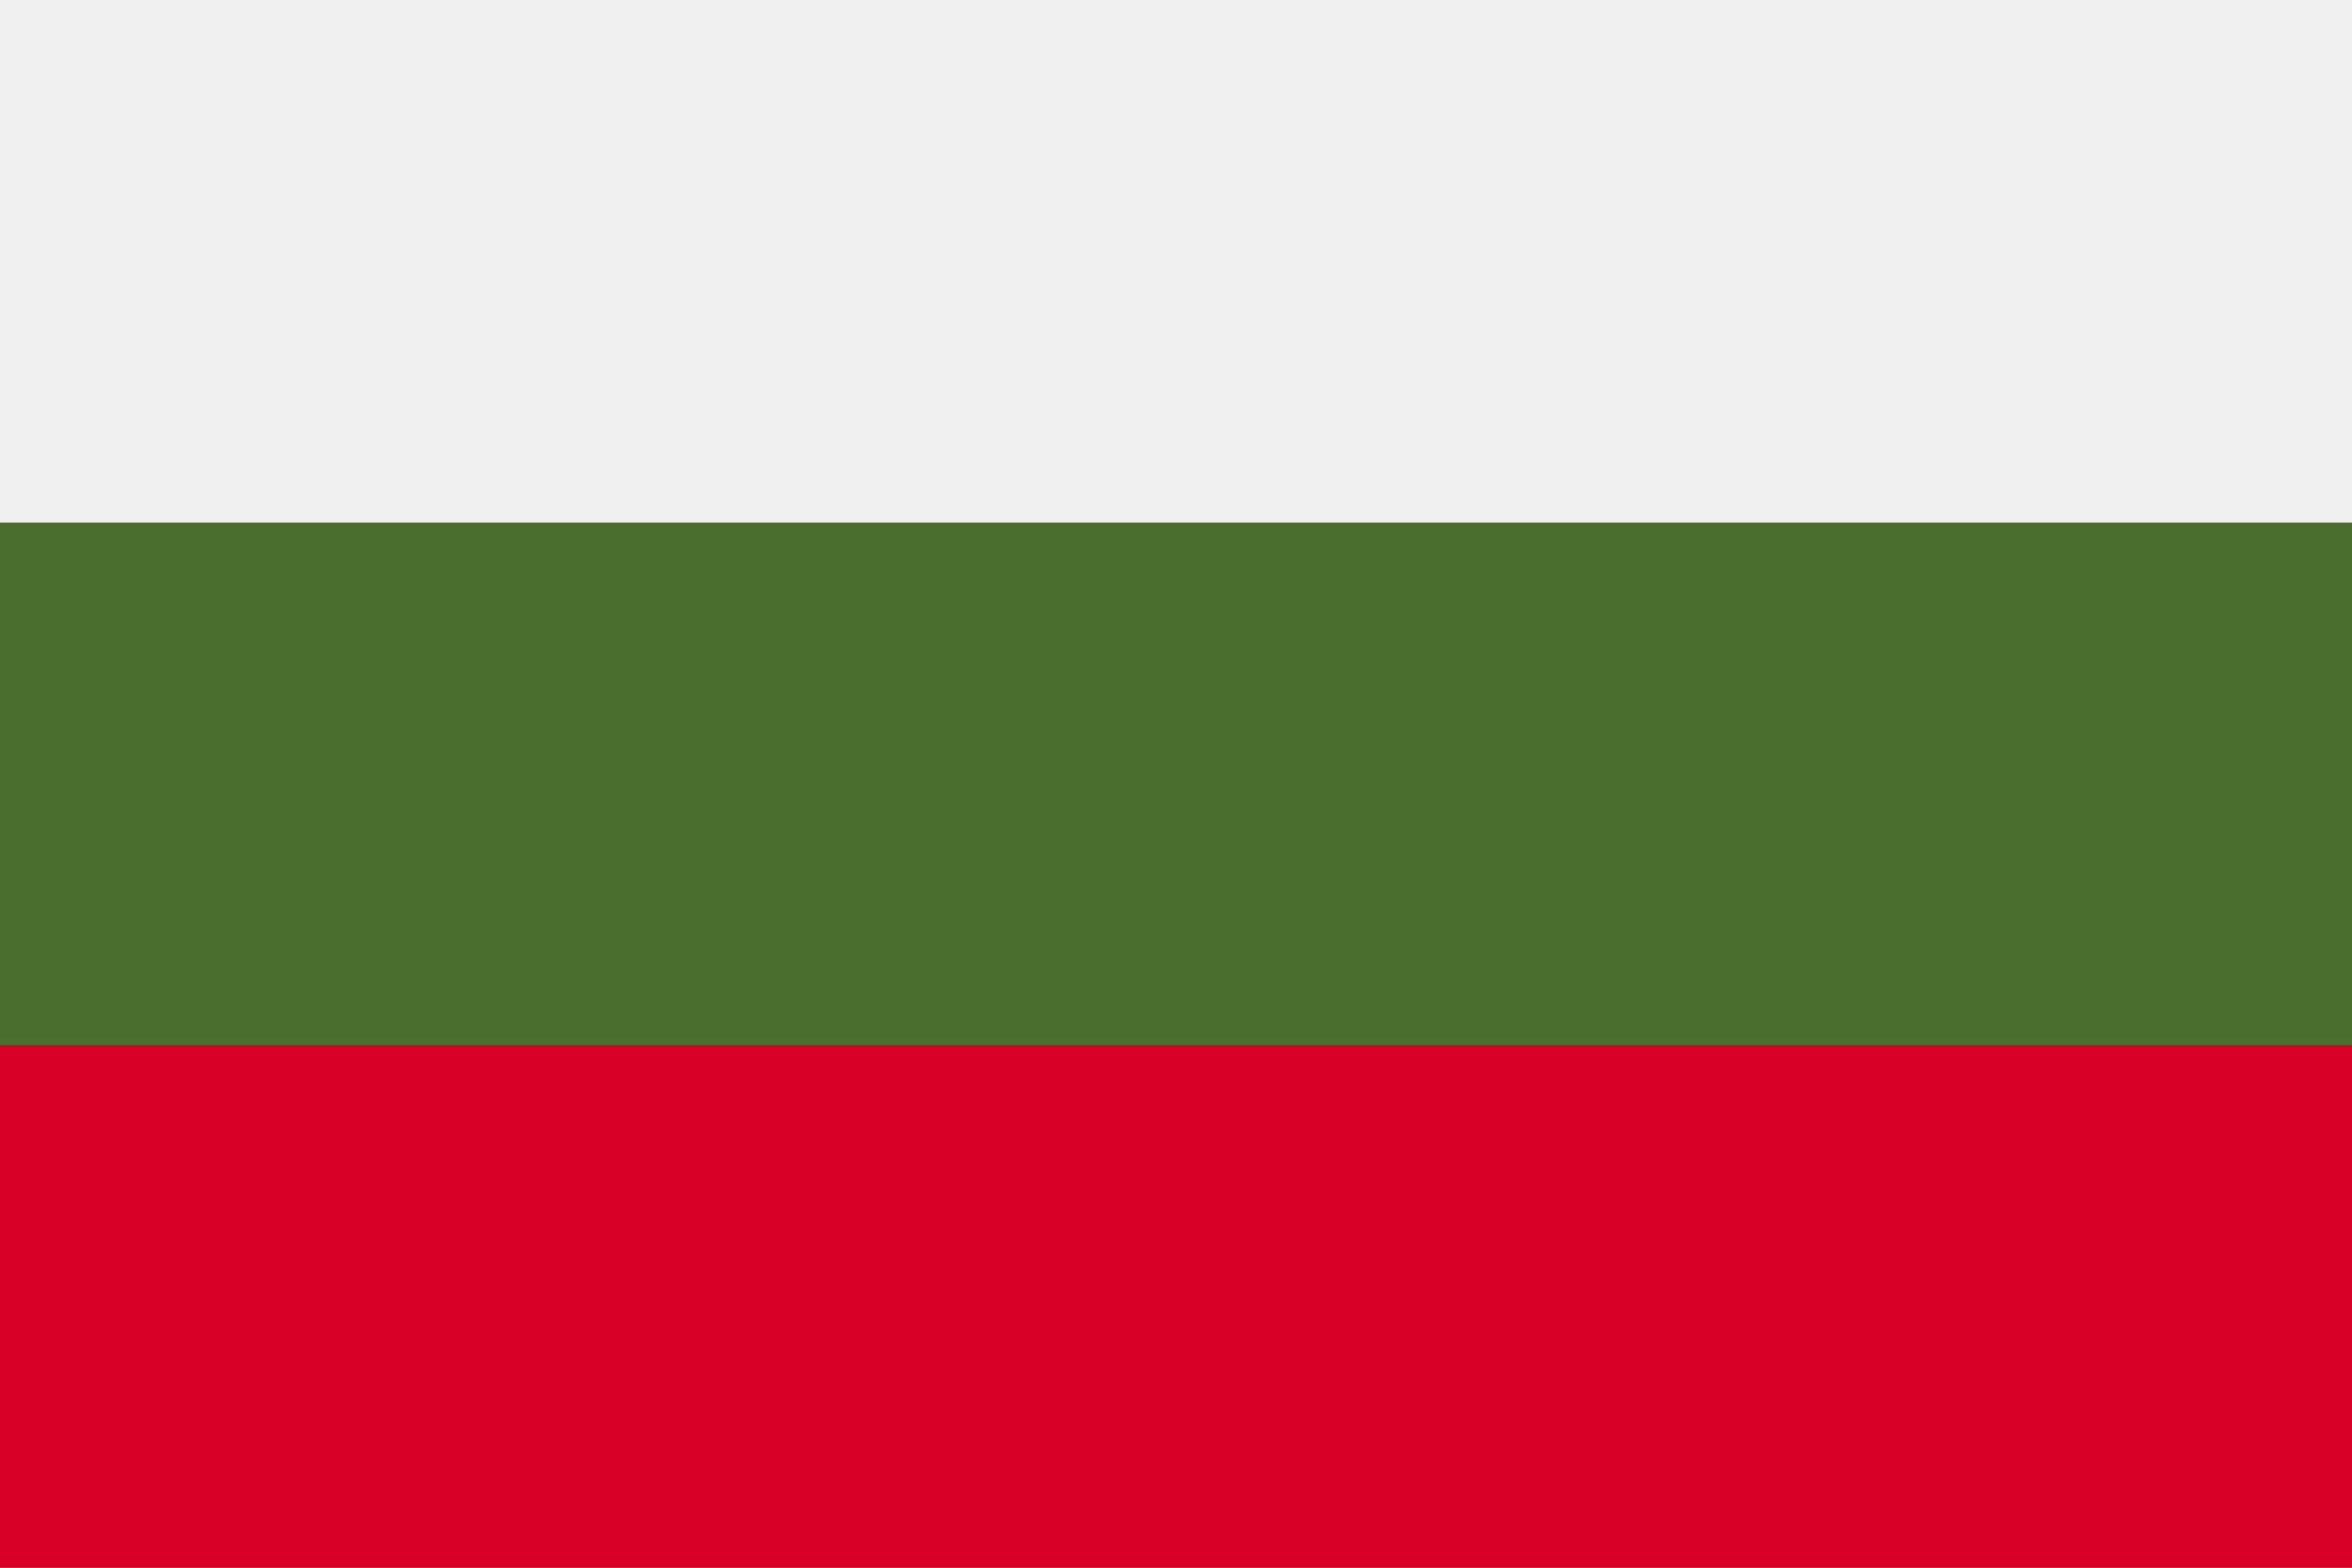
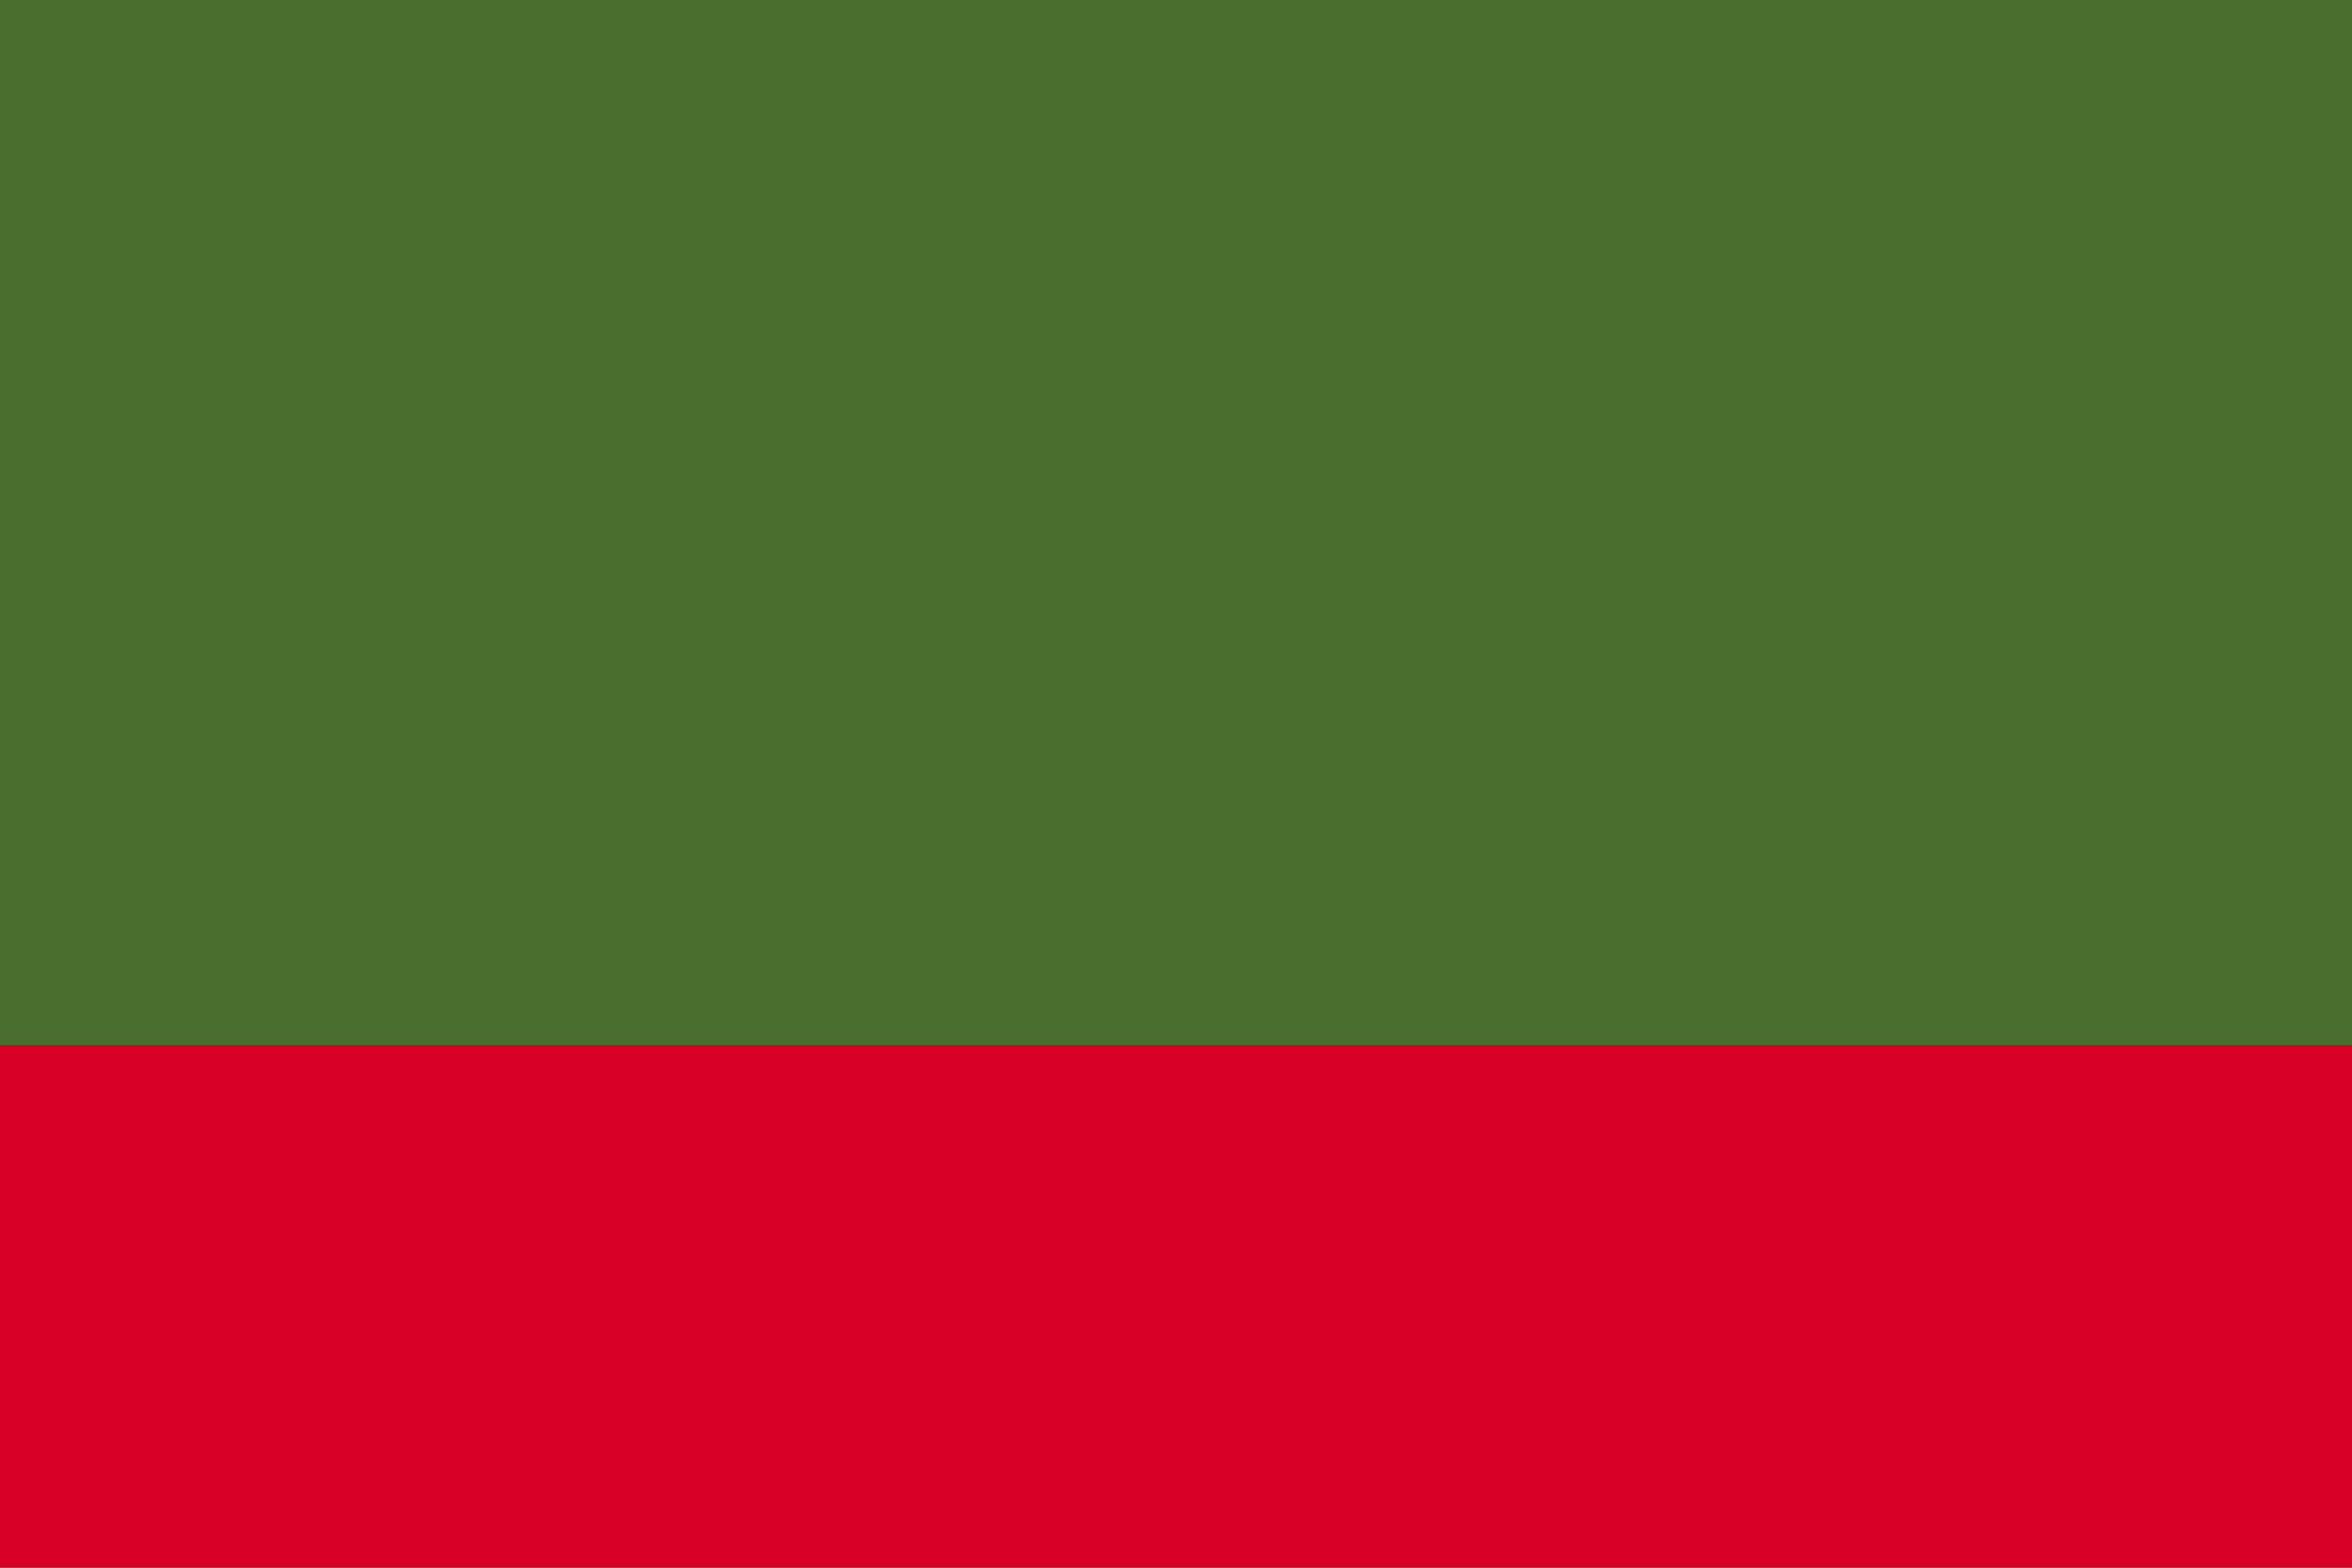
<svg xmlns="http://www.w3.org/2000/svg" width="30" height="20" viewBox="0 0 30 20" fill="none">
  <path d="M30 -3.05176e-05H0V20H30V-3.05176e-05Z" fill="#496E2D" />
-   <path d="M30 -3.05176e-05H0V6.667H30V-3.05176e-05Z" fill="#F0F0F0" />
  <path d="M30 13.333H0V20H30V13.333Z" fill="#D80027" />
</svg>